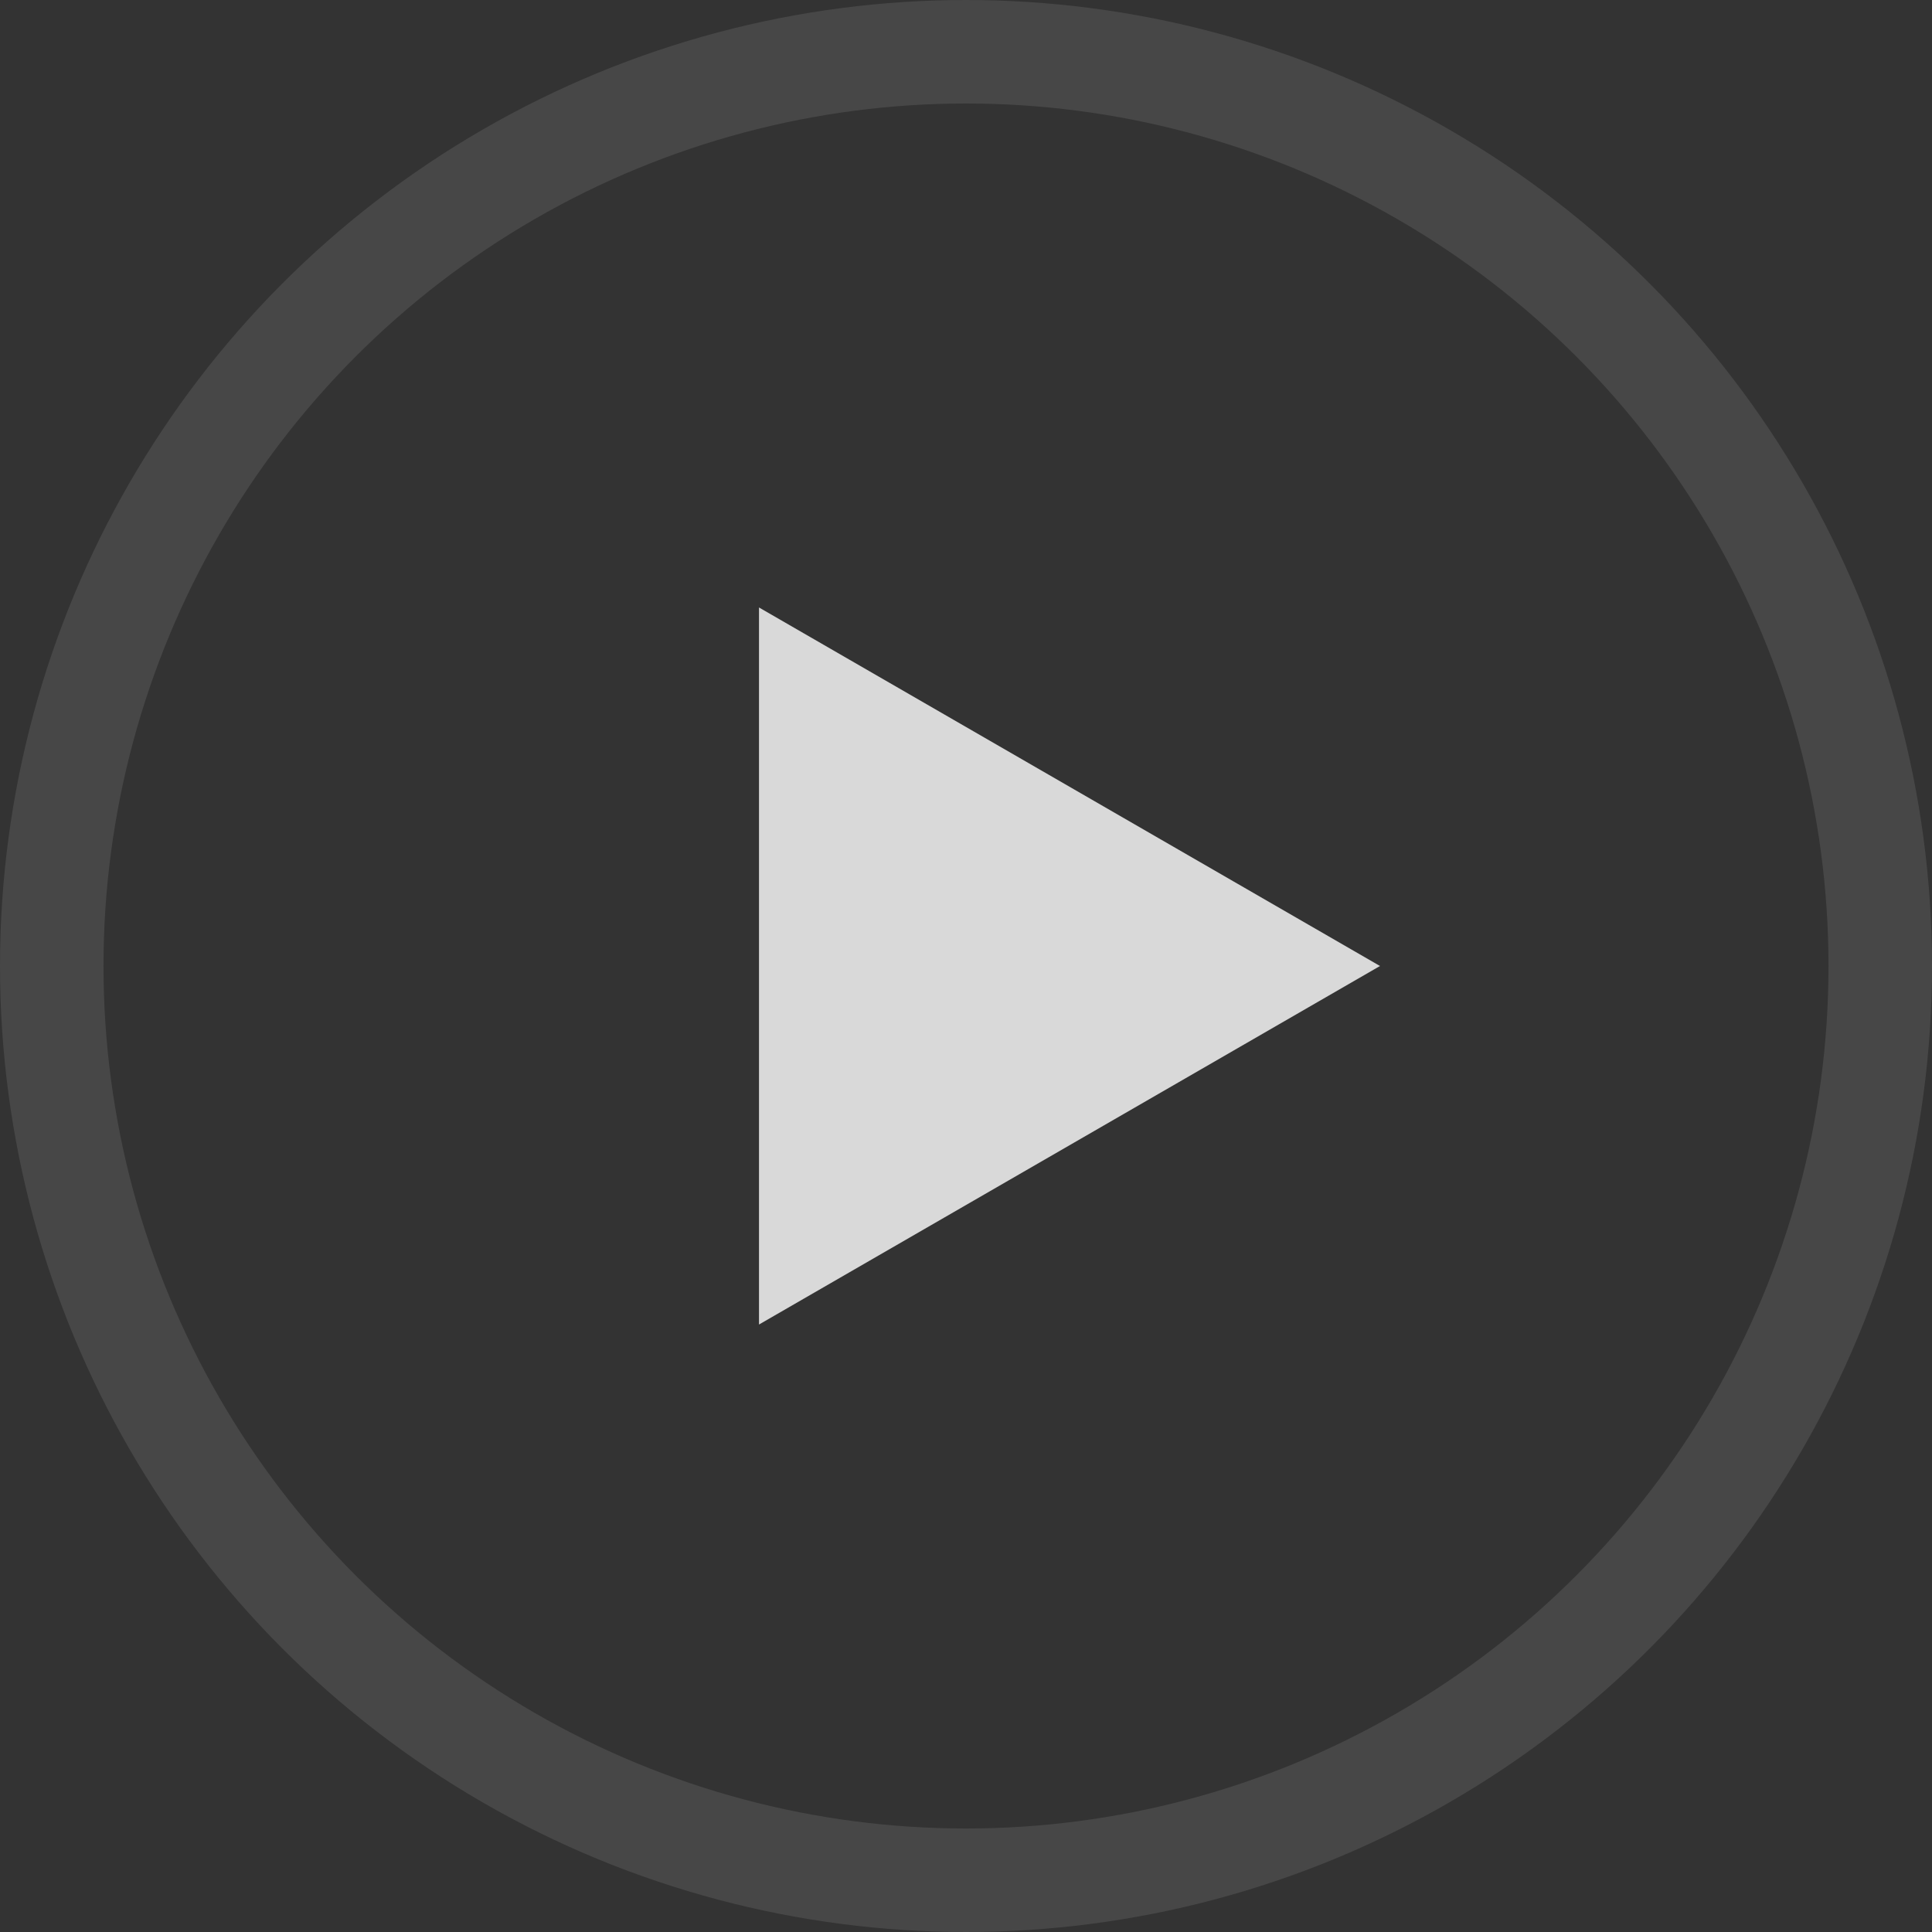
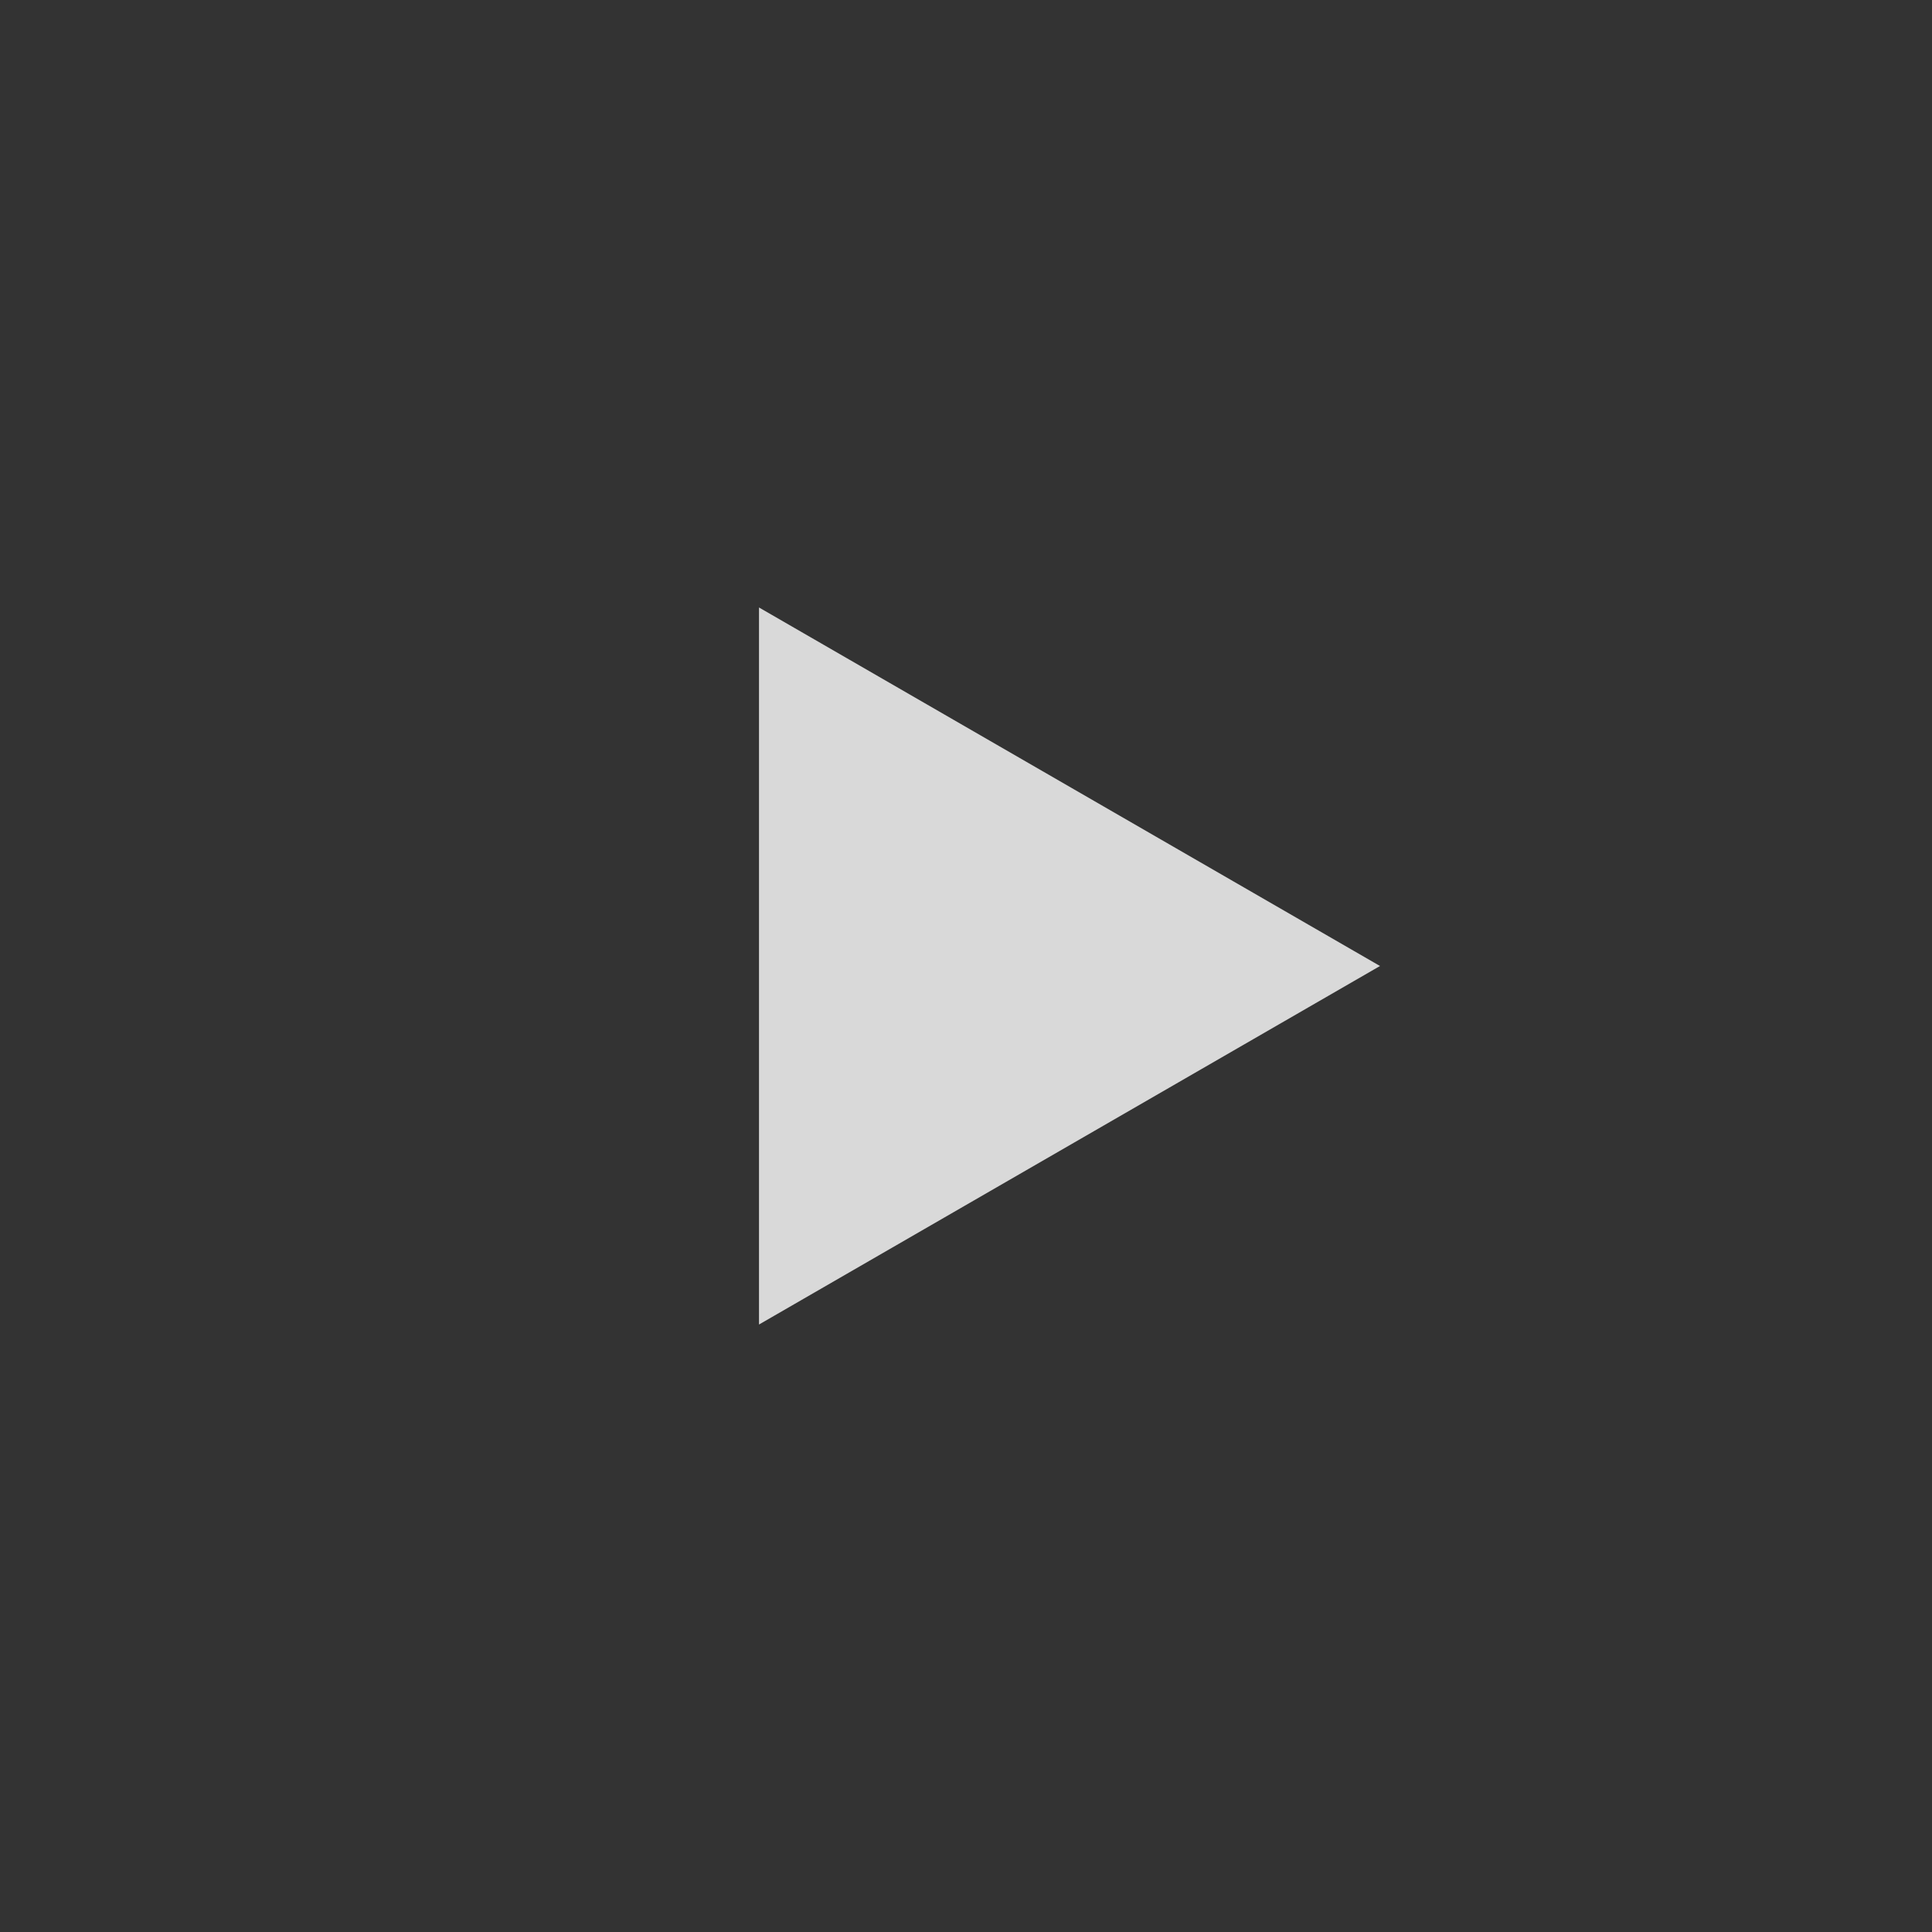
<svg xmlns="http://www.w3.org/2000/svg" width="28" height="28" viewBox="0 0 28 28" fill="none">
  <rect x="0" y="0" width="28" height="28" fill="#333333" stroke="none" />
-   <circle cx="14" cy="14" r="13.25" stroke="white" stroke-opacity="0.1" stroke-width="1.5" />
-   <path d="M20 14L11 19.196L11 8.804L20 14Z" fill="#D9D9D9" />
+   <path d="M20 14L11 19.196L11 8.804Z" fill="#D9D9D9" />
</svg>